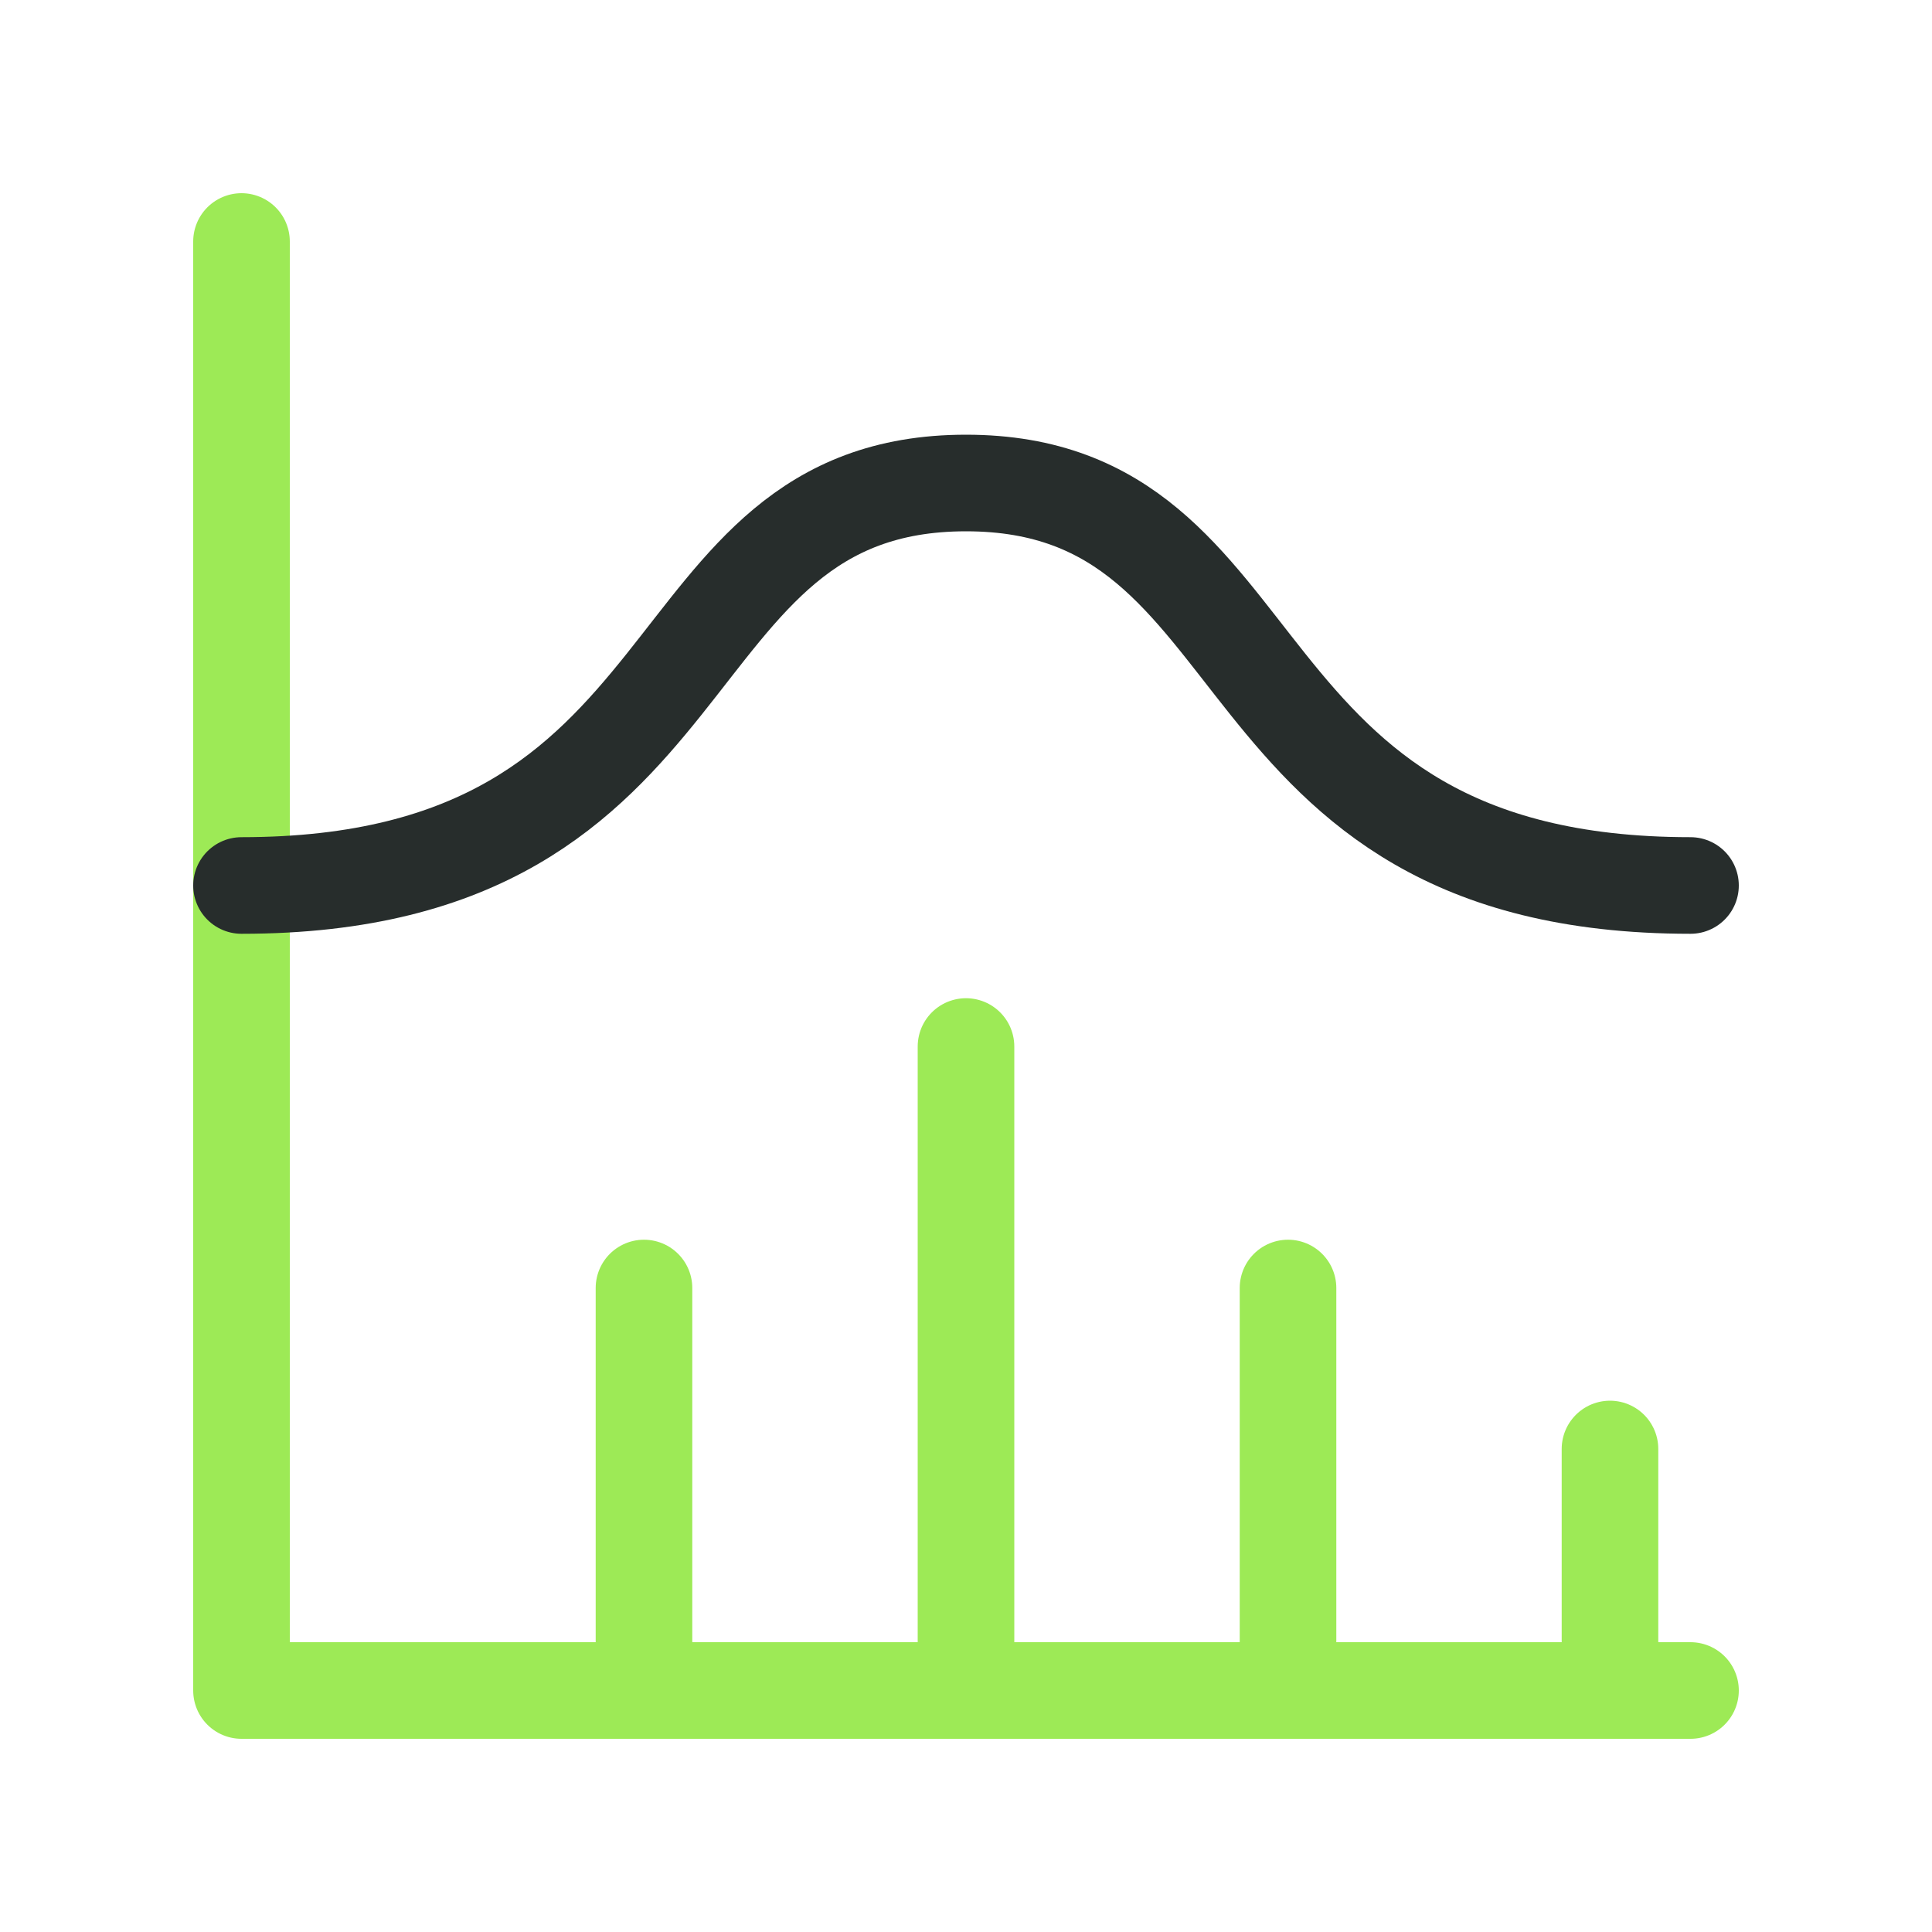
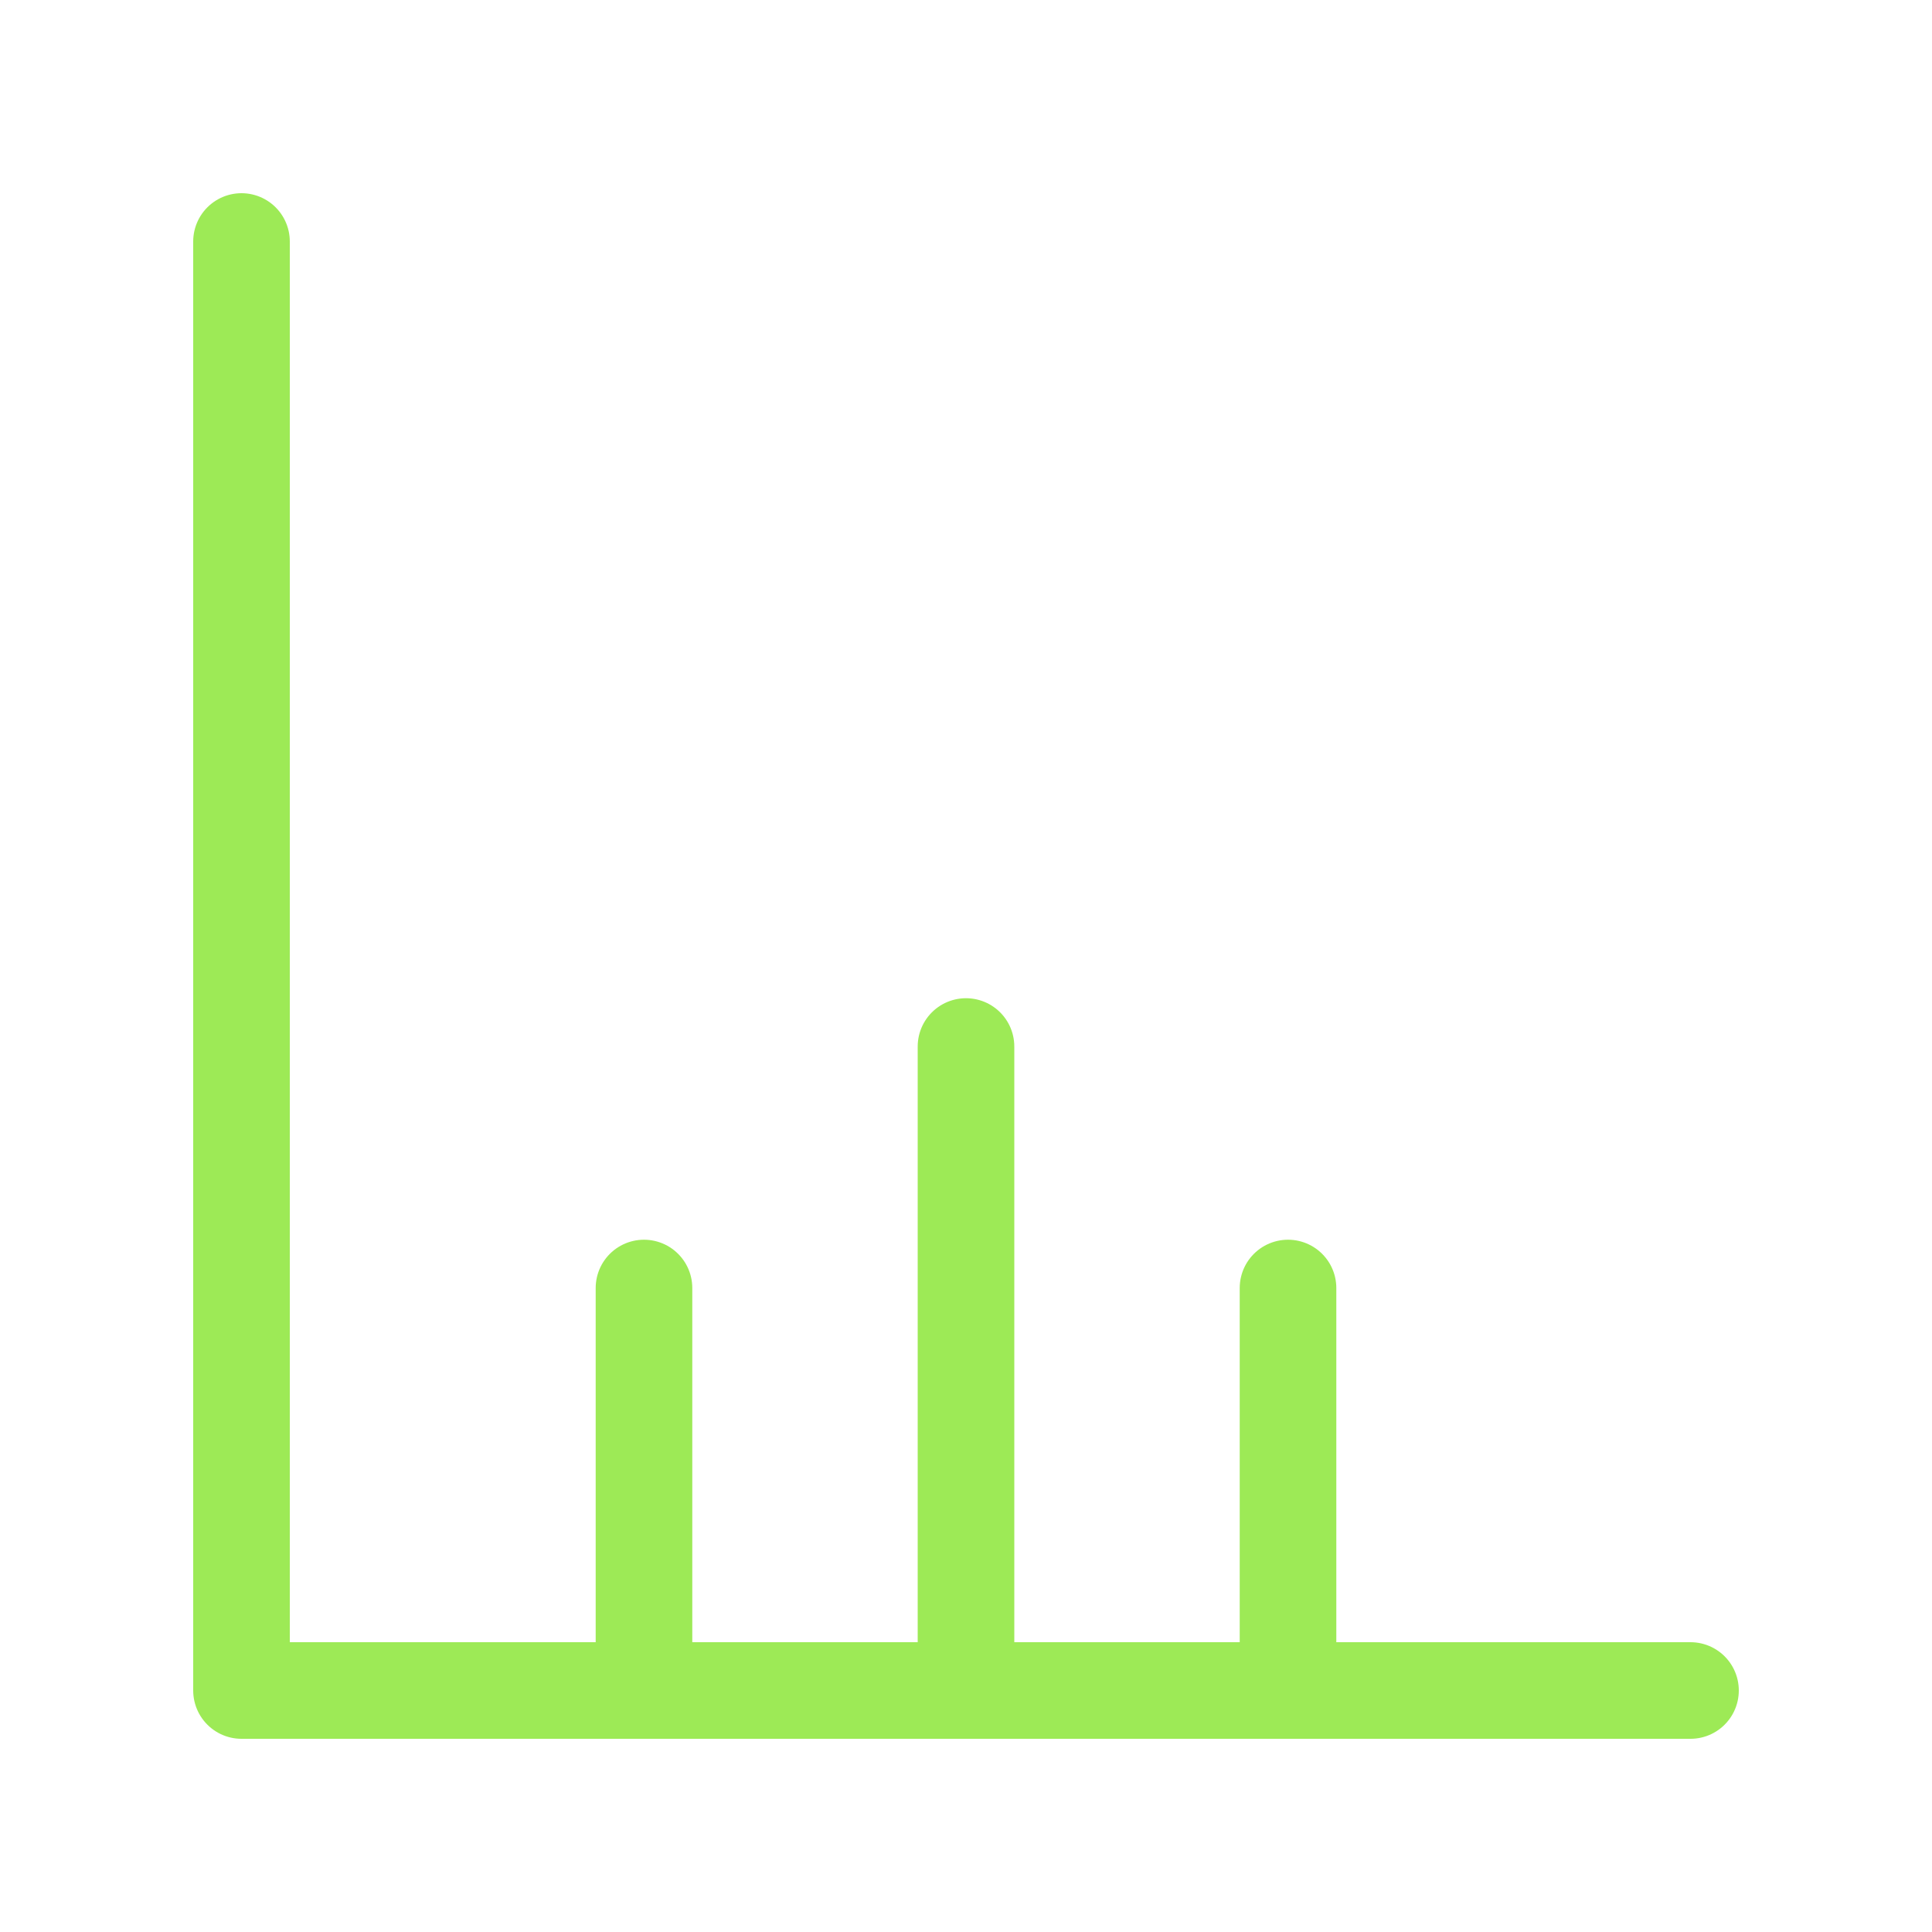
<svg xmlns="http://www.w3.org/2000/svg" width="40" height="40" viewBox="0 0 40 40" fill="none">
-   <path d="M5 5V35H35M33.333 30V35M26.667 26.667V35M20 21.667V35M13.333 26.667V35" stroke="#9DEA56" stroke-width="2" stroke-linecap="round" stroke-linejoin="round" />
-   <path d="M5 18.333C15 18.333 13.333 10 20 10C26.667 10 25 18.333 35 18.333" stroke="#272D2C" stroke-width="2" stroke-linecap="round" stroke-linejoin="round" />
+   <path d="M5 5V35H35M33.333 30M26.667 26.667V35M20 21.667V35M13.333 26.667V35" stroke="#9DEA56" stroke-width="2" stroke-linecap="round" stroke-linejoin="round" />
</svg>